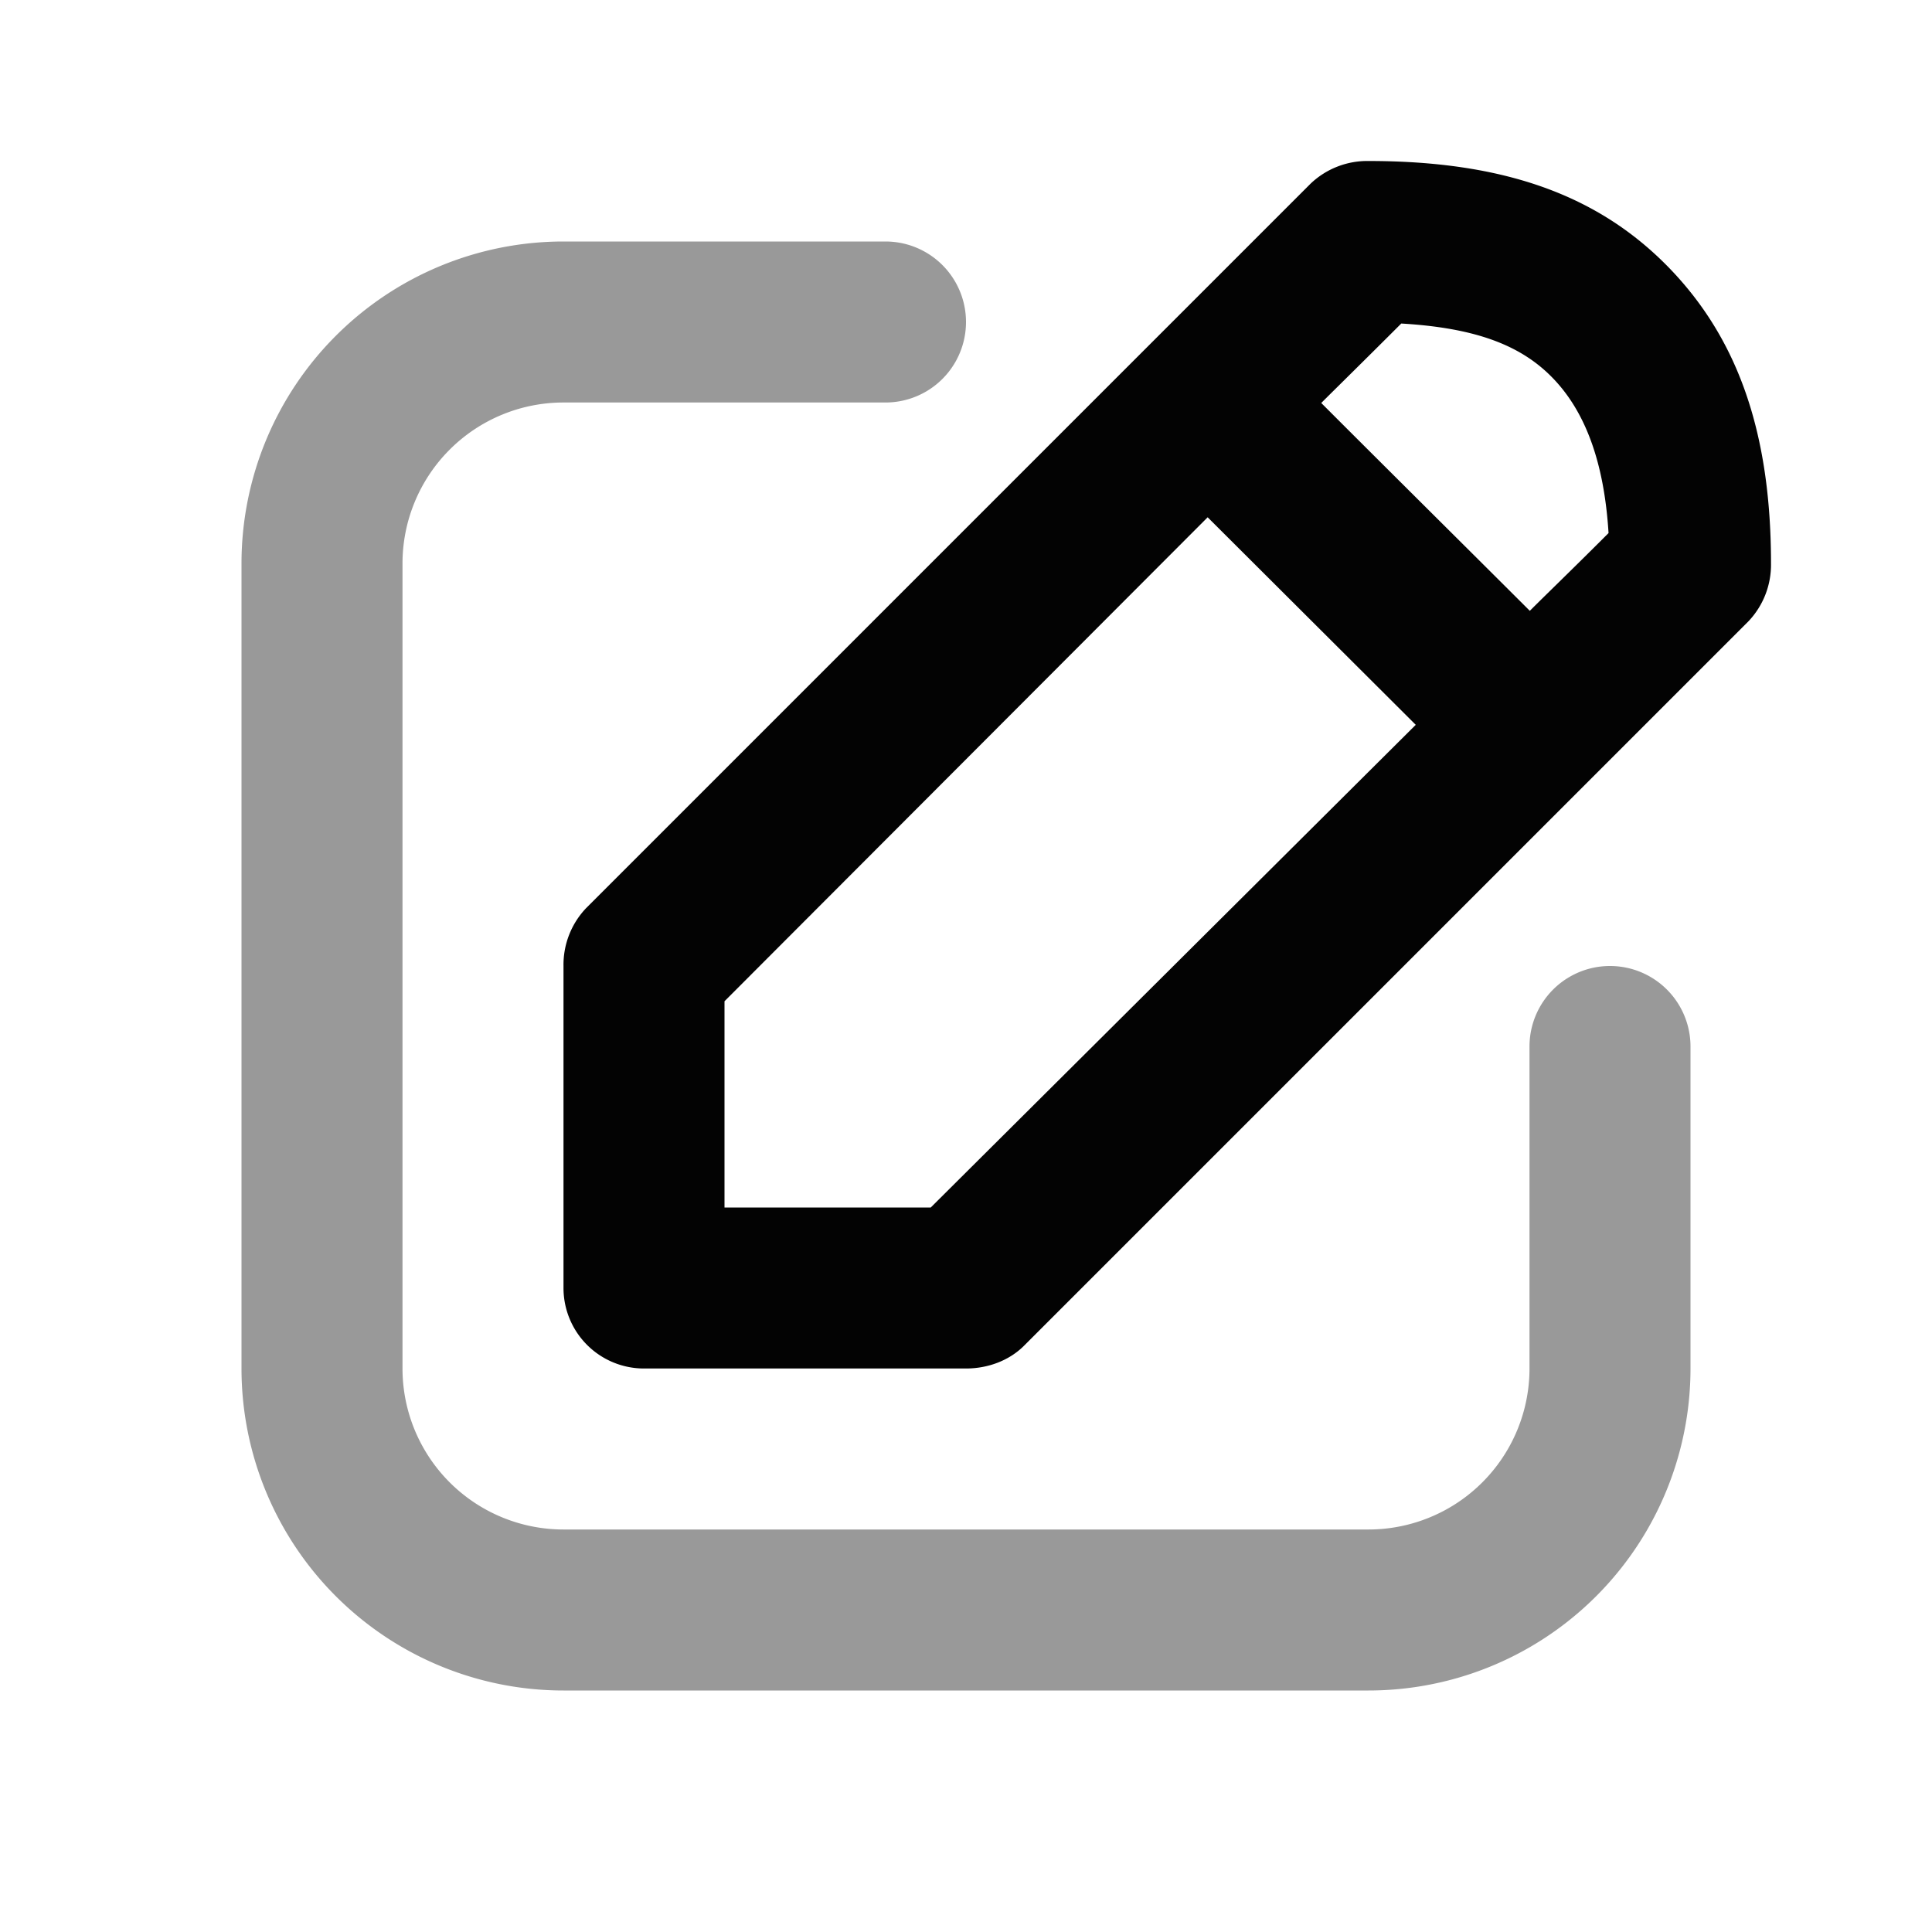
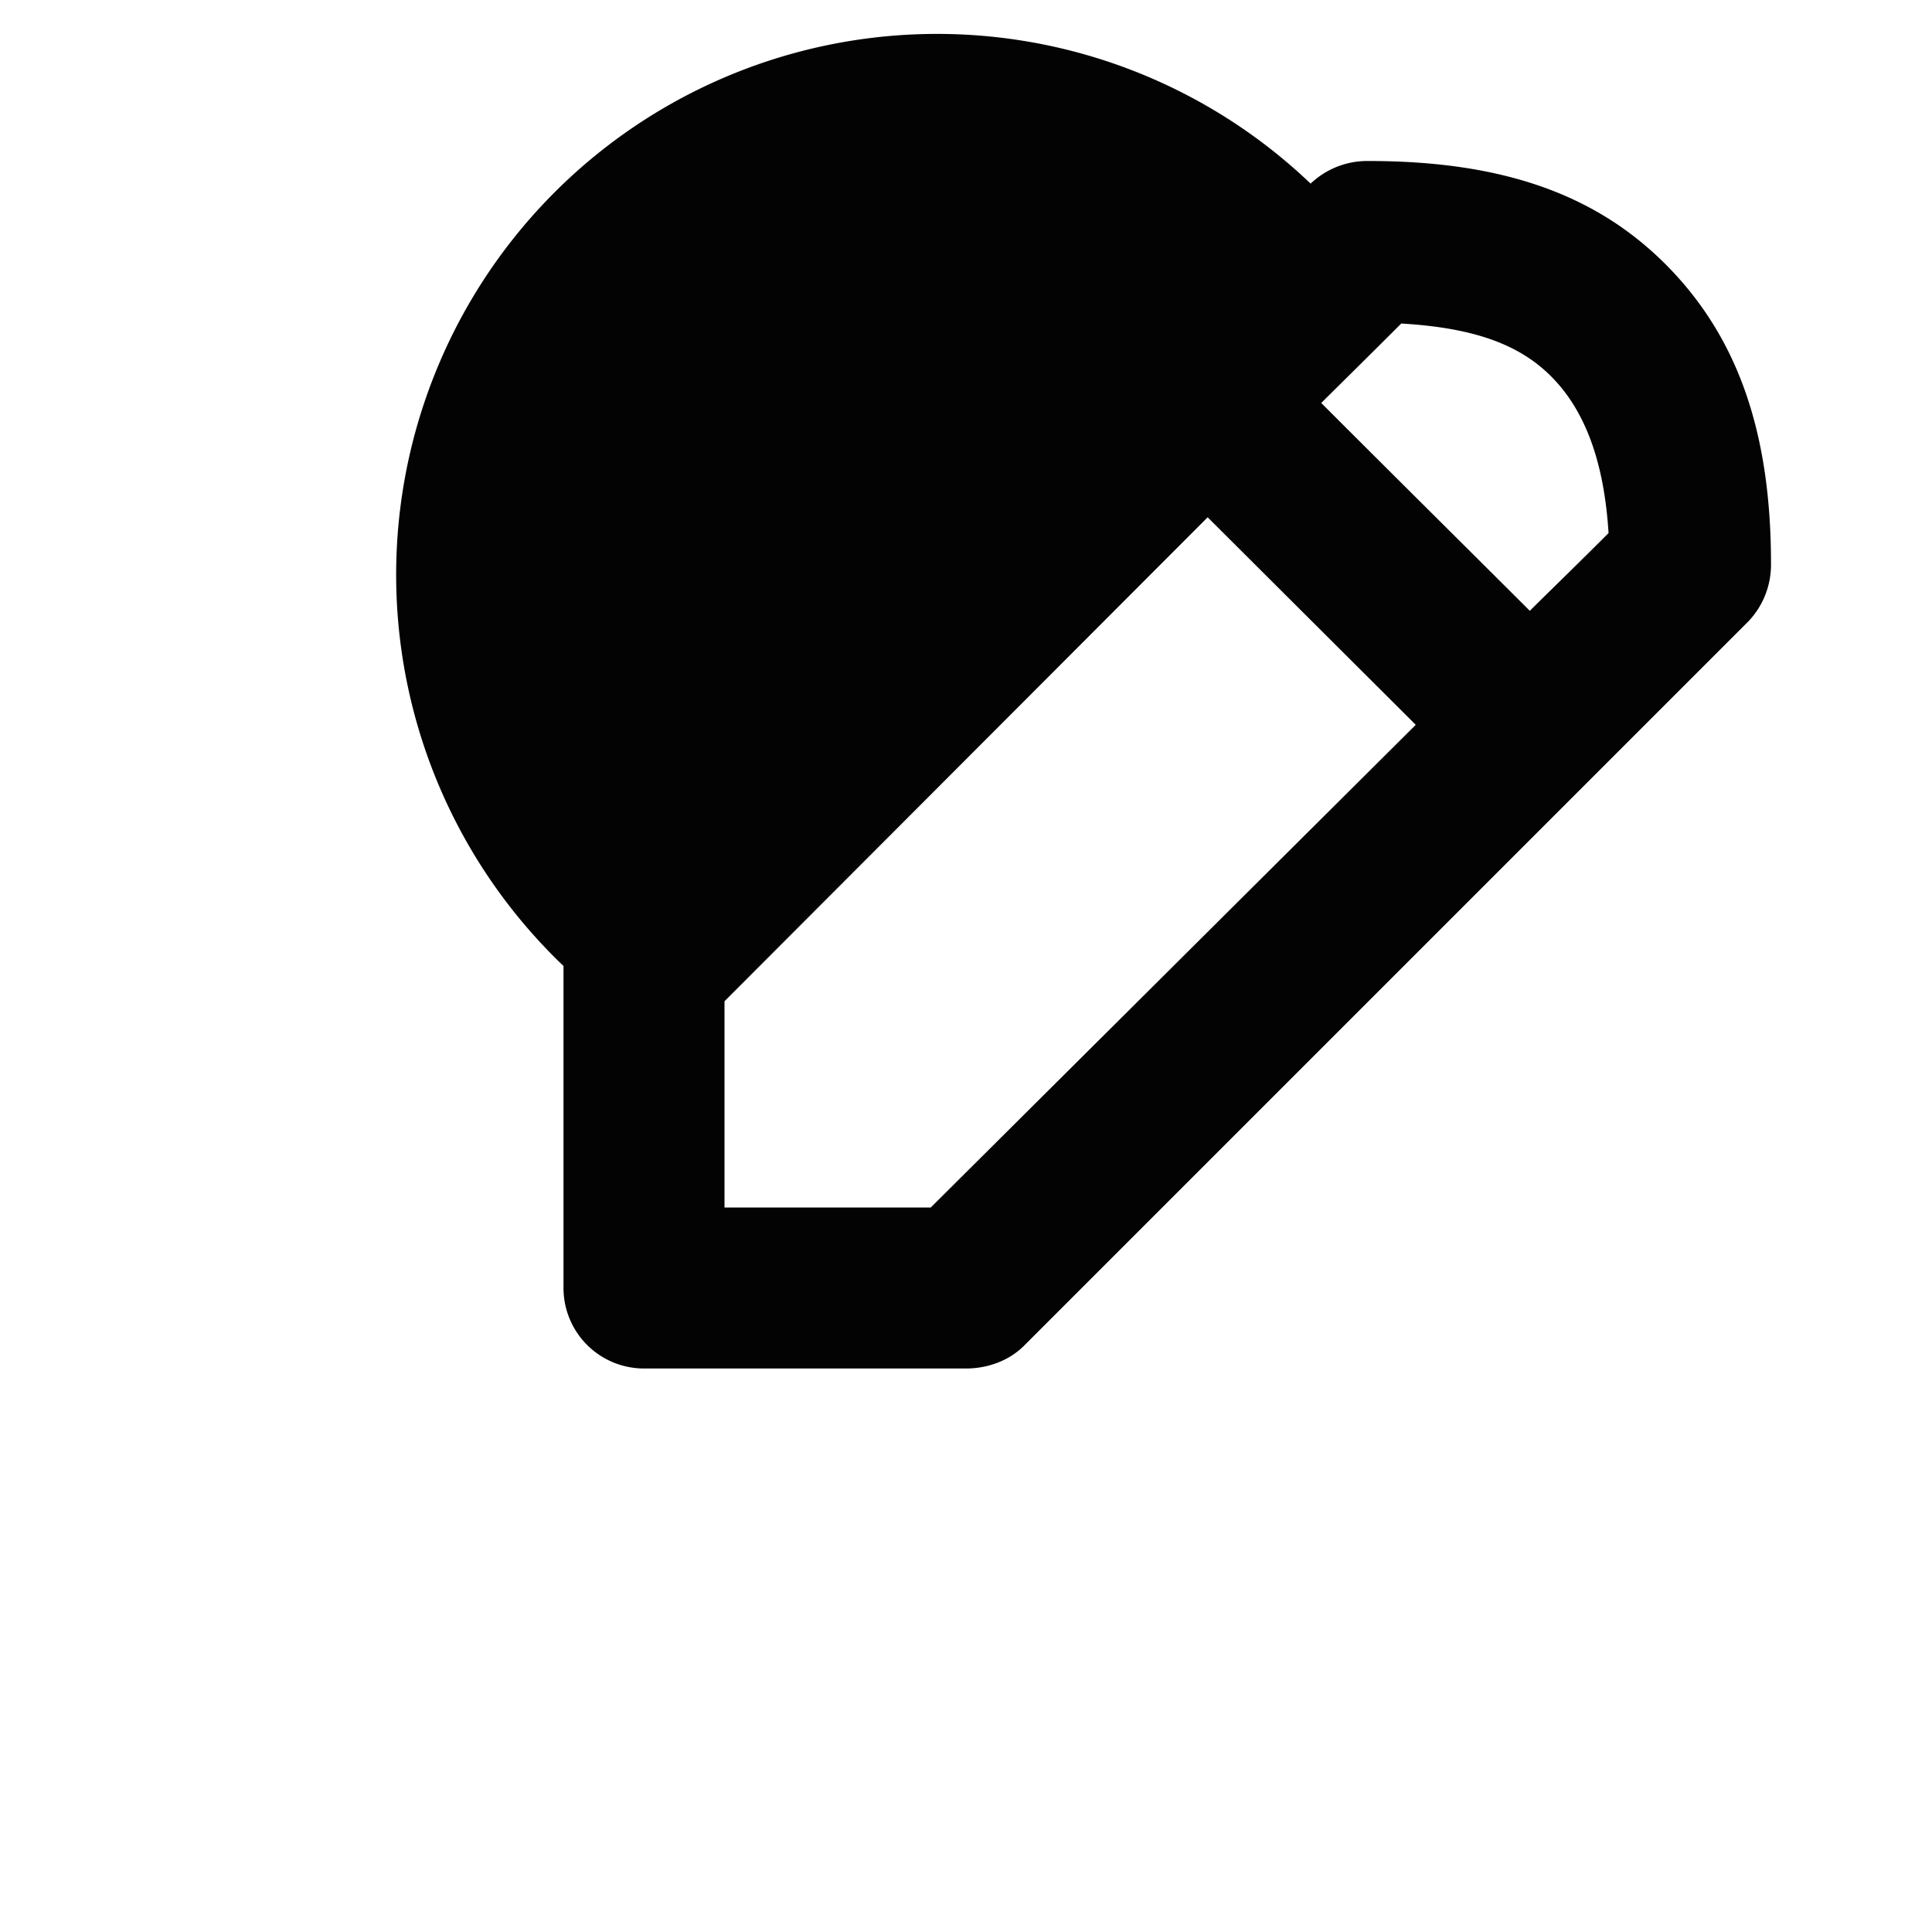
<svg xmlns="http://www.w3.org/2000/svg" width="24" height="24" viewBox="0 0 24 24" fill="none">
-   <path fill-rule="evenodd" clip-rule="evenodd" d="M3 7a4 4 0 0 1 4-4h4a1 1 0 1 1 0 2H7a2 2 0 0 0-2 2v10a2 2 0 0 0 2 2h10a2 2 0 0 0 2-2v-4a1 1 0 1 1 2 0v4a4 4 0 0 1-4 4H7a4 4 0 0 1-4-4V7z" fill="#000" fill-opacity=".4" />
-   <path opacity=".987" d="M17 2a1.02 1.02 0 0 0-.719.281l-2 2-7 7A1.02 1.02 0 0 0 7 12v4a1 1 0 0 0 1 1h4c.265 0 .531-.094.719-.281l7-7 2-2A1.02 1.02 0 0 0 22 7c0-1.636-.417-2.805-1.281-3.688C19.846 2.422 18.681 2 17 2zm.407 2.019c.902.053 1.473.259 1.874.669.41.418.646 1.049.701 1.934-.489.489-.792.779-.978.966-.793-.792-1.799-1.789-2.591-2.582.187-.187.505-.498.994-.987zm-2.405 2.407 2.585 2.578L11.562 15H9v-2.562l6.002-6.012z" fill="#000" />
+   <path opacity=".987" d="M17 2a1.02 1.02 0 0 0-.719.281A1.02 1.02 0 0 0 7 12v4a1 1 0 0 0 1 1h4c.265 0 .531-.094.719-.281l7-7 2-2A1.02 1.02 0 0 0 22 7c0-1.636-.417-2.805-1.281-3.688C19.846 2.422 18.681 2 17 2zm.407 2.019c.902.053 1.473.259 1.874.669.41.418.646 1.049.701 1.934-.489.489-.792.779-.978.966-.793-.792-1.799-1.789-2.591-2.582.187-.187.505-.498.994-.987zm-2.405 2.407 2.585 2.578L11.562 15H9v-2.562l6.002-6.012z" fill="#000" />
</svg>